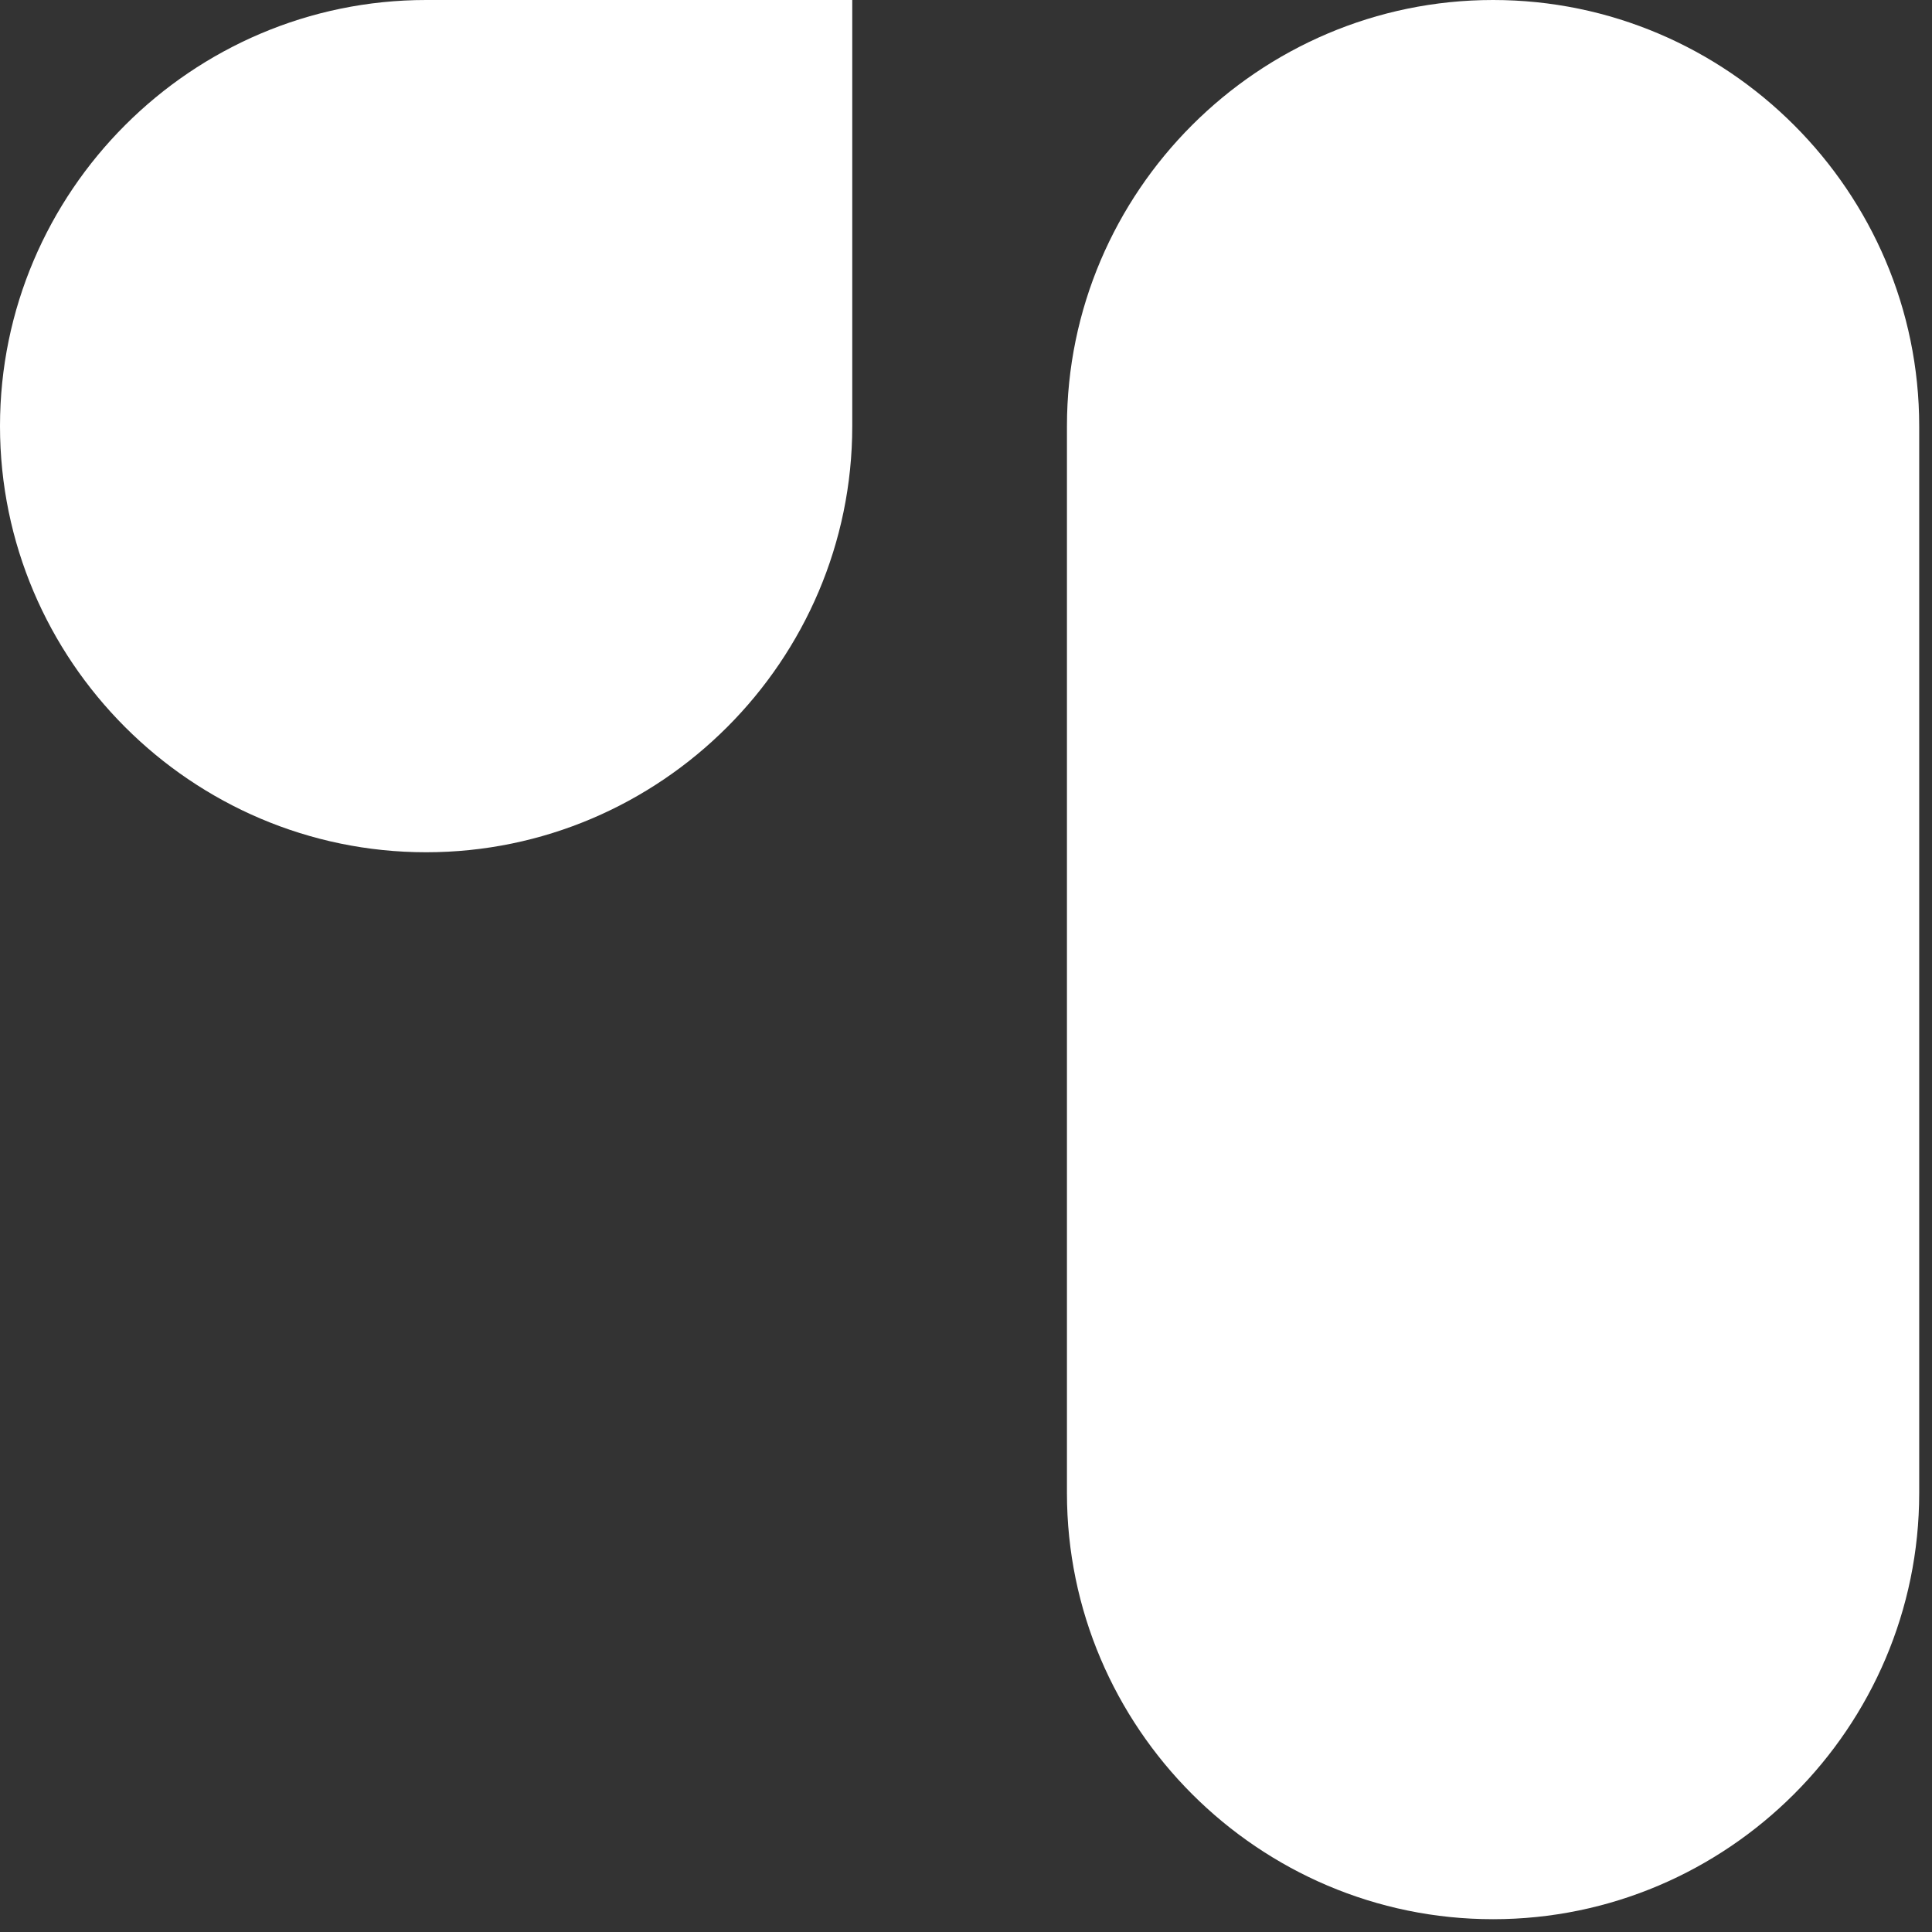
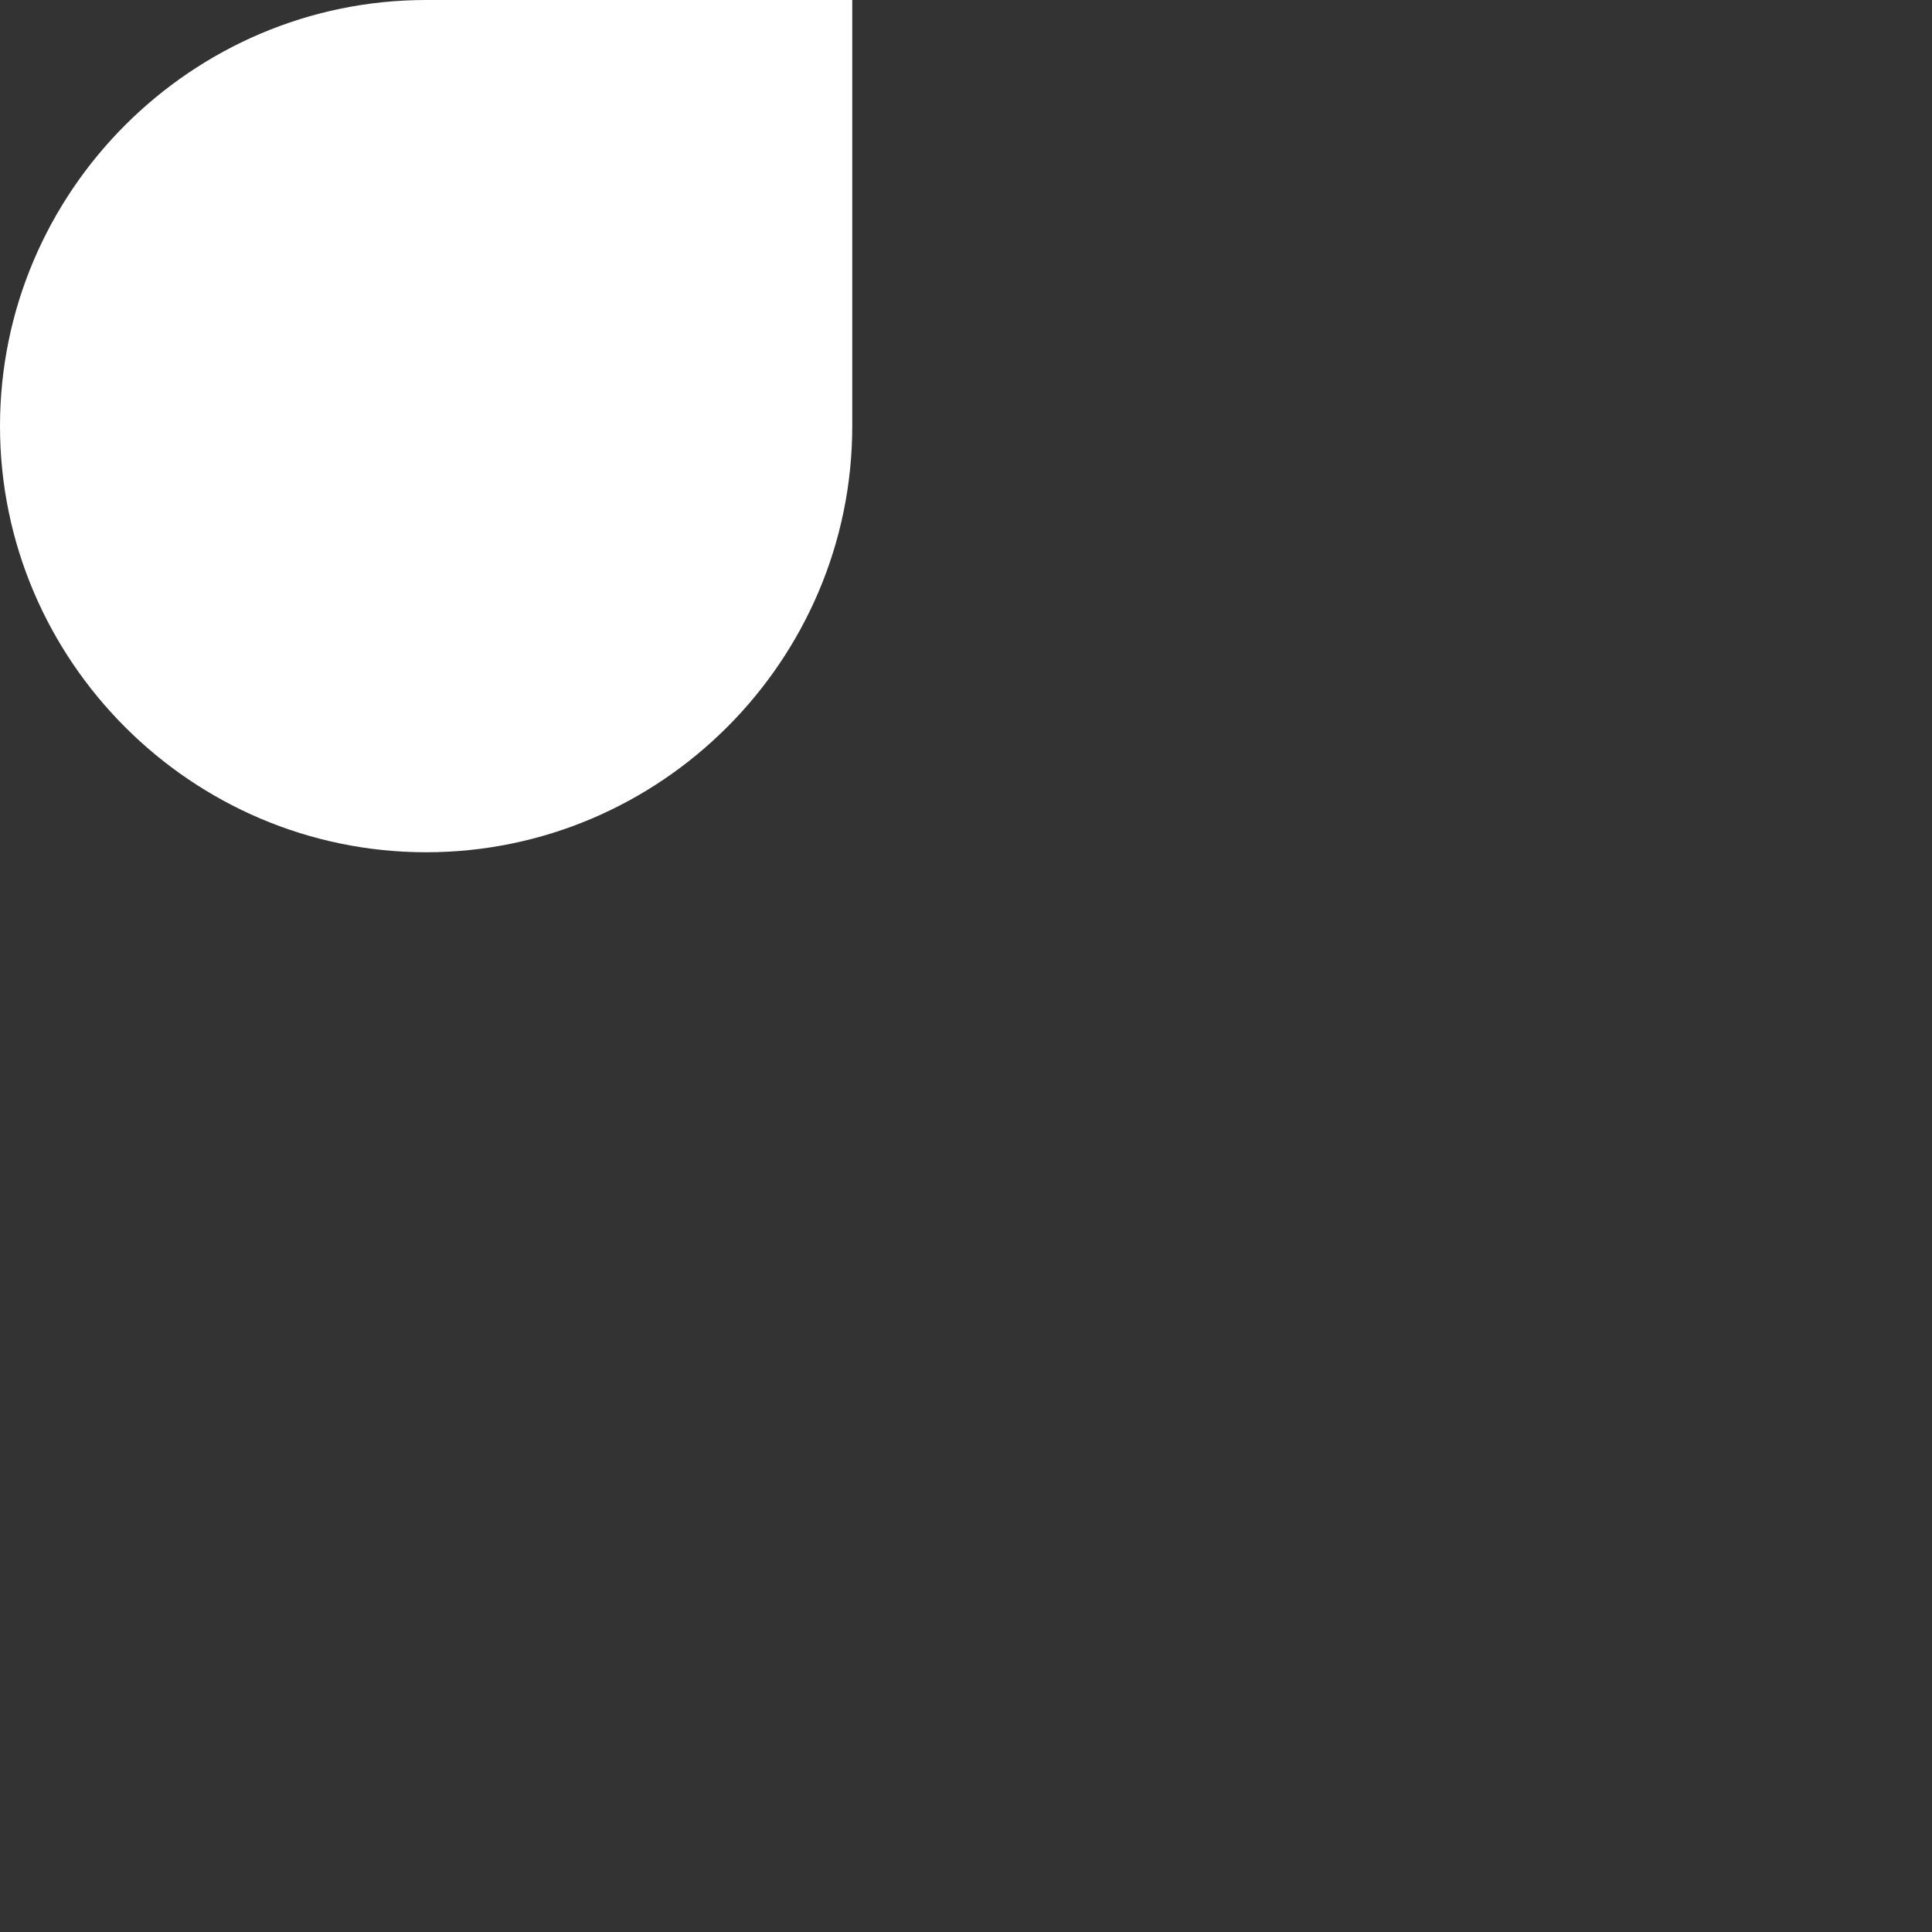
<svg xmlns="http://www.w3.org/2000/svg" preserveAspectRatio="none" width="100%" height="100%" overflow="visible" style="display: block;" viewBox="0 0 16 16" fill="none">
  <rect x="0" y="0" width="16" height="16" fill="#333333" stroke="none" />
  <g id="Group">
    <path id="Vector" d="M7.058 3.529C7.058 5.471 5.471 7.058 3.529 7.058C1.587 7.058 0 5.471 0 3.529C0 1.587 1.587 6.18004e-07 3.529 6.18004e-07H7.058V3.529Z" fill="white" />
-     <path id="Vector_2" d="M8.836 3.529C8.836 1.587 10.423 0 12.365 0C14.307 0 15.894 1.587 15.894 3.529V12.365C15.894 14.307 14.307 15.894 12.365 15.894C10.423 15.894 8.836 14.307 8.836 12.365V3.529Z" fill="white" />
  </g>
</svg>